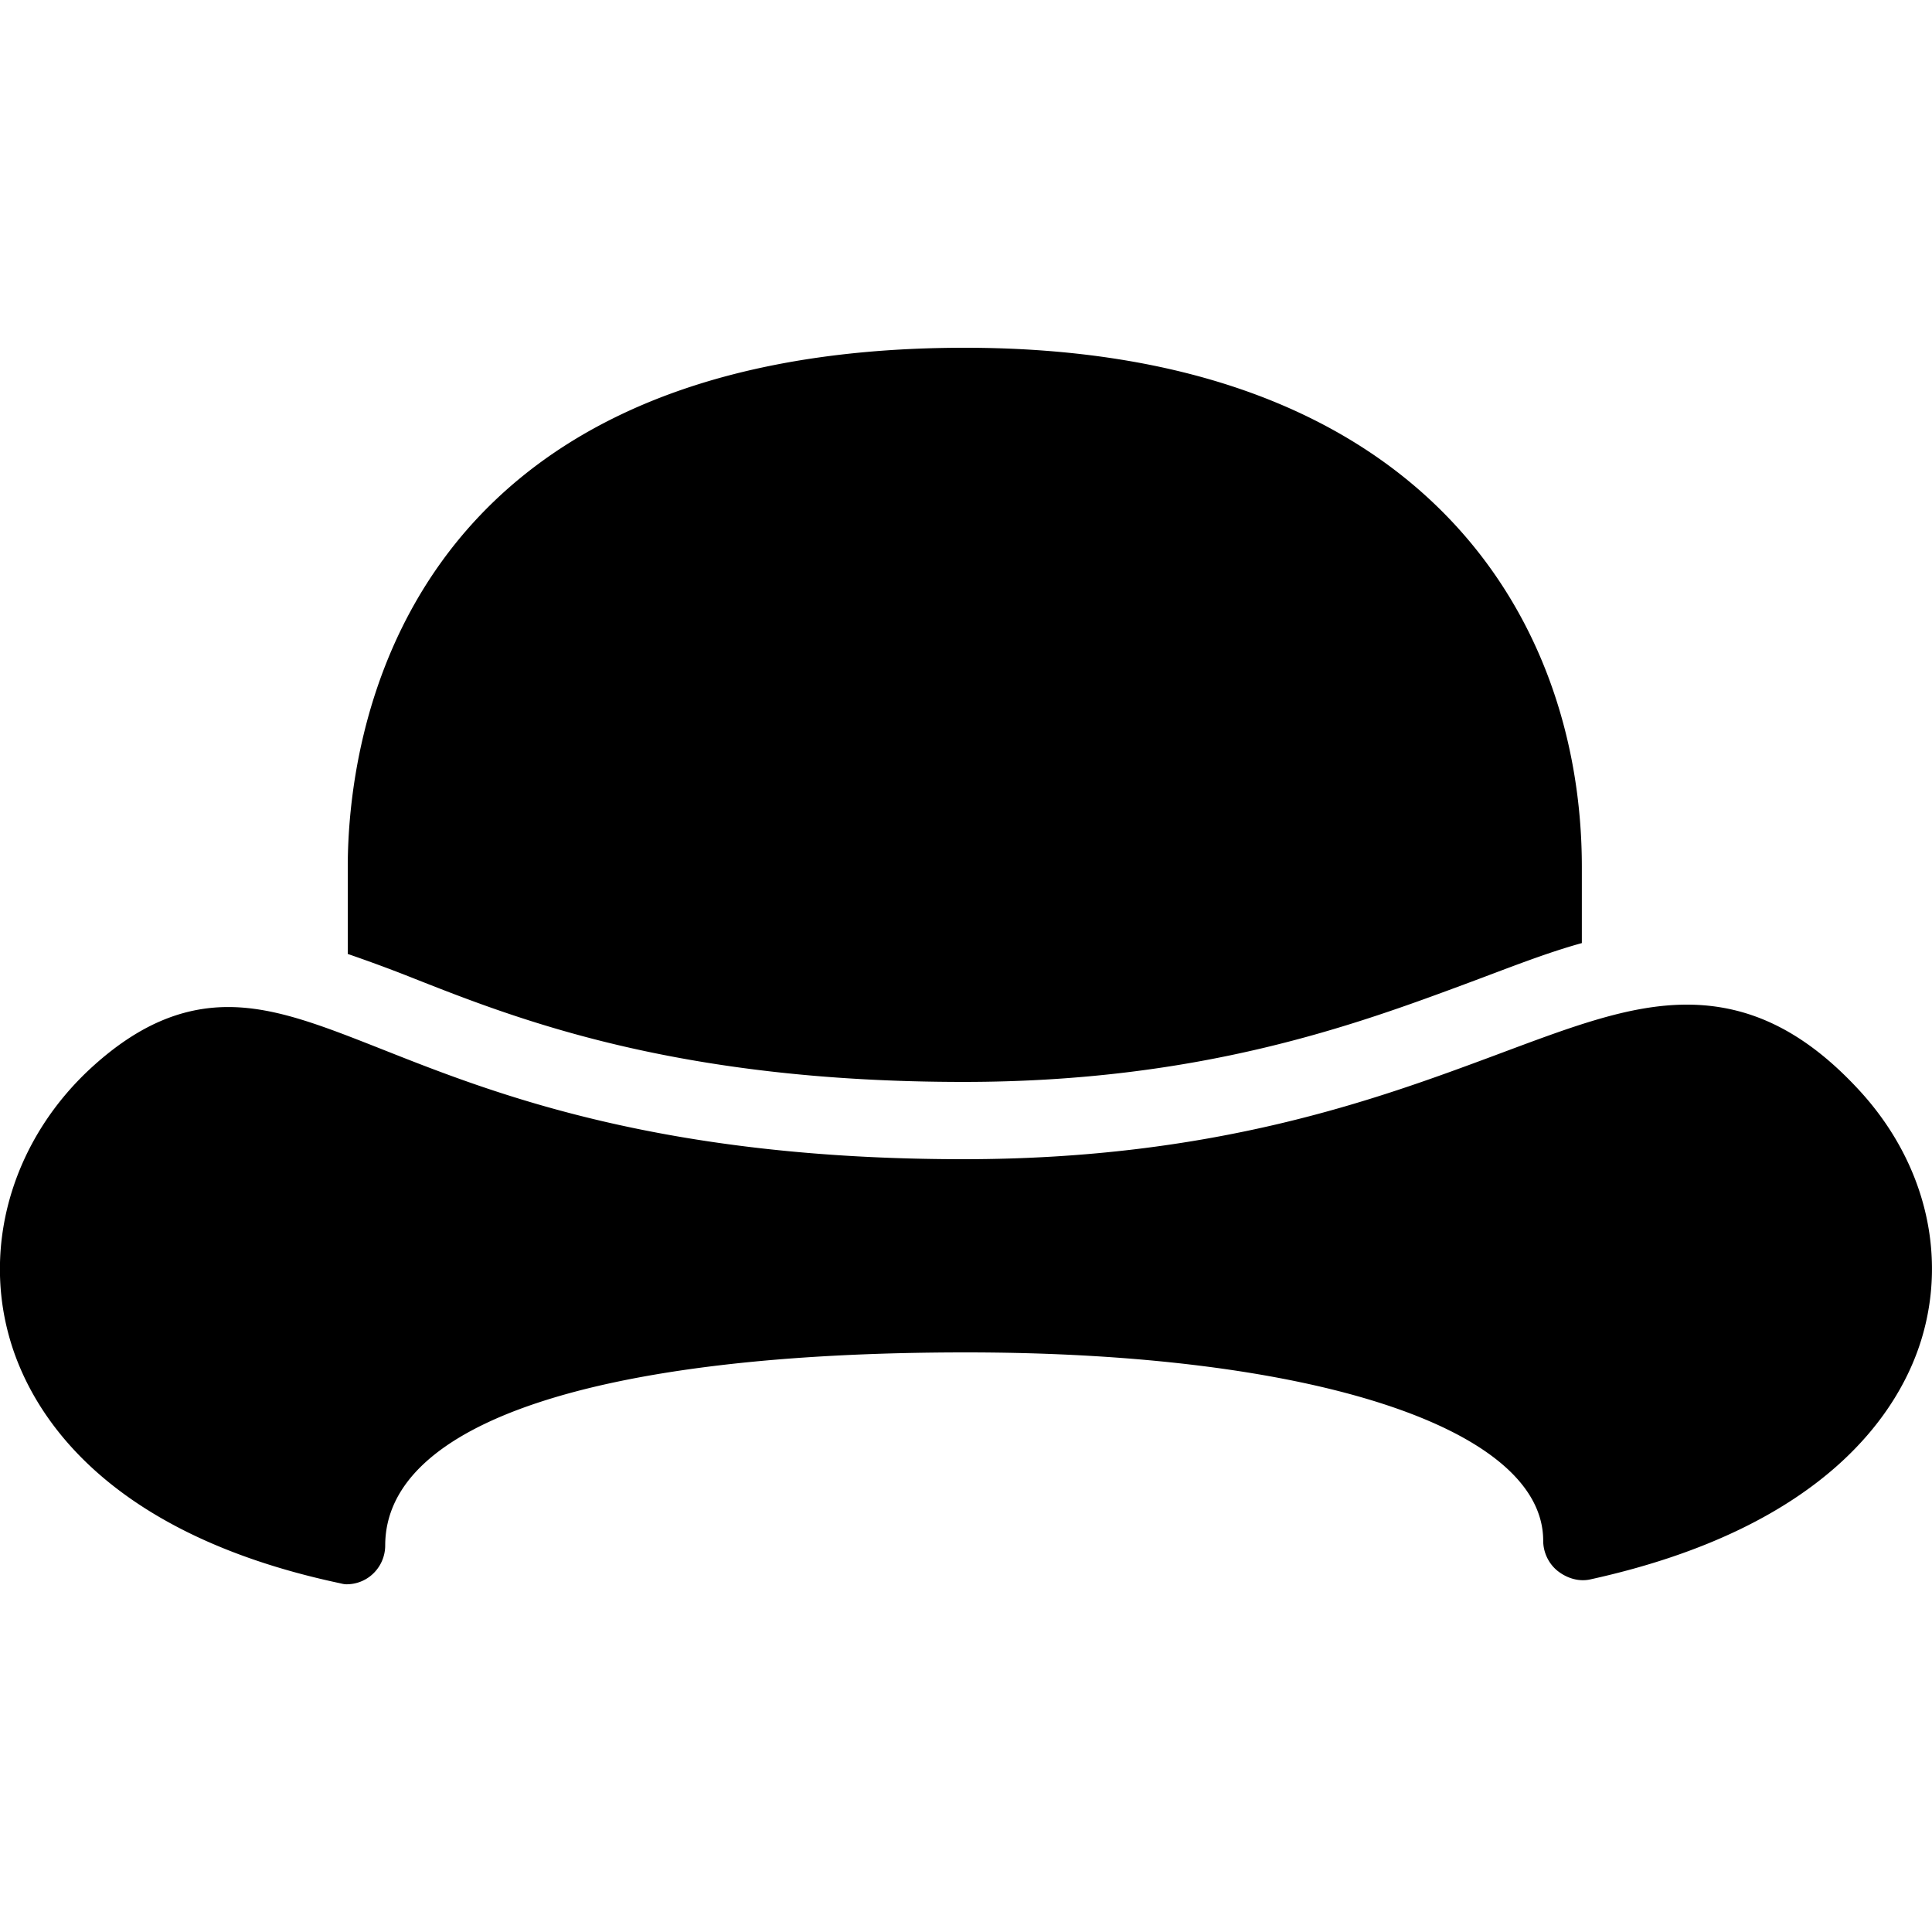
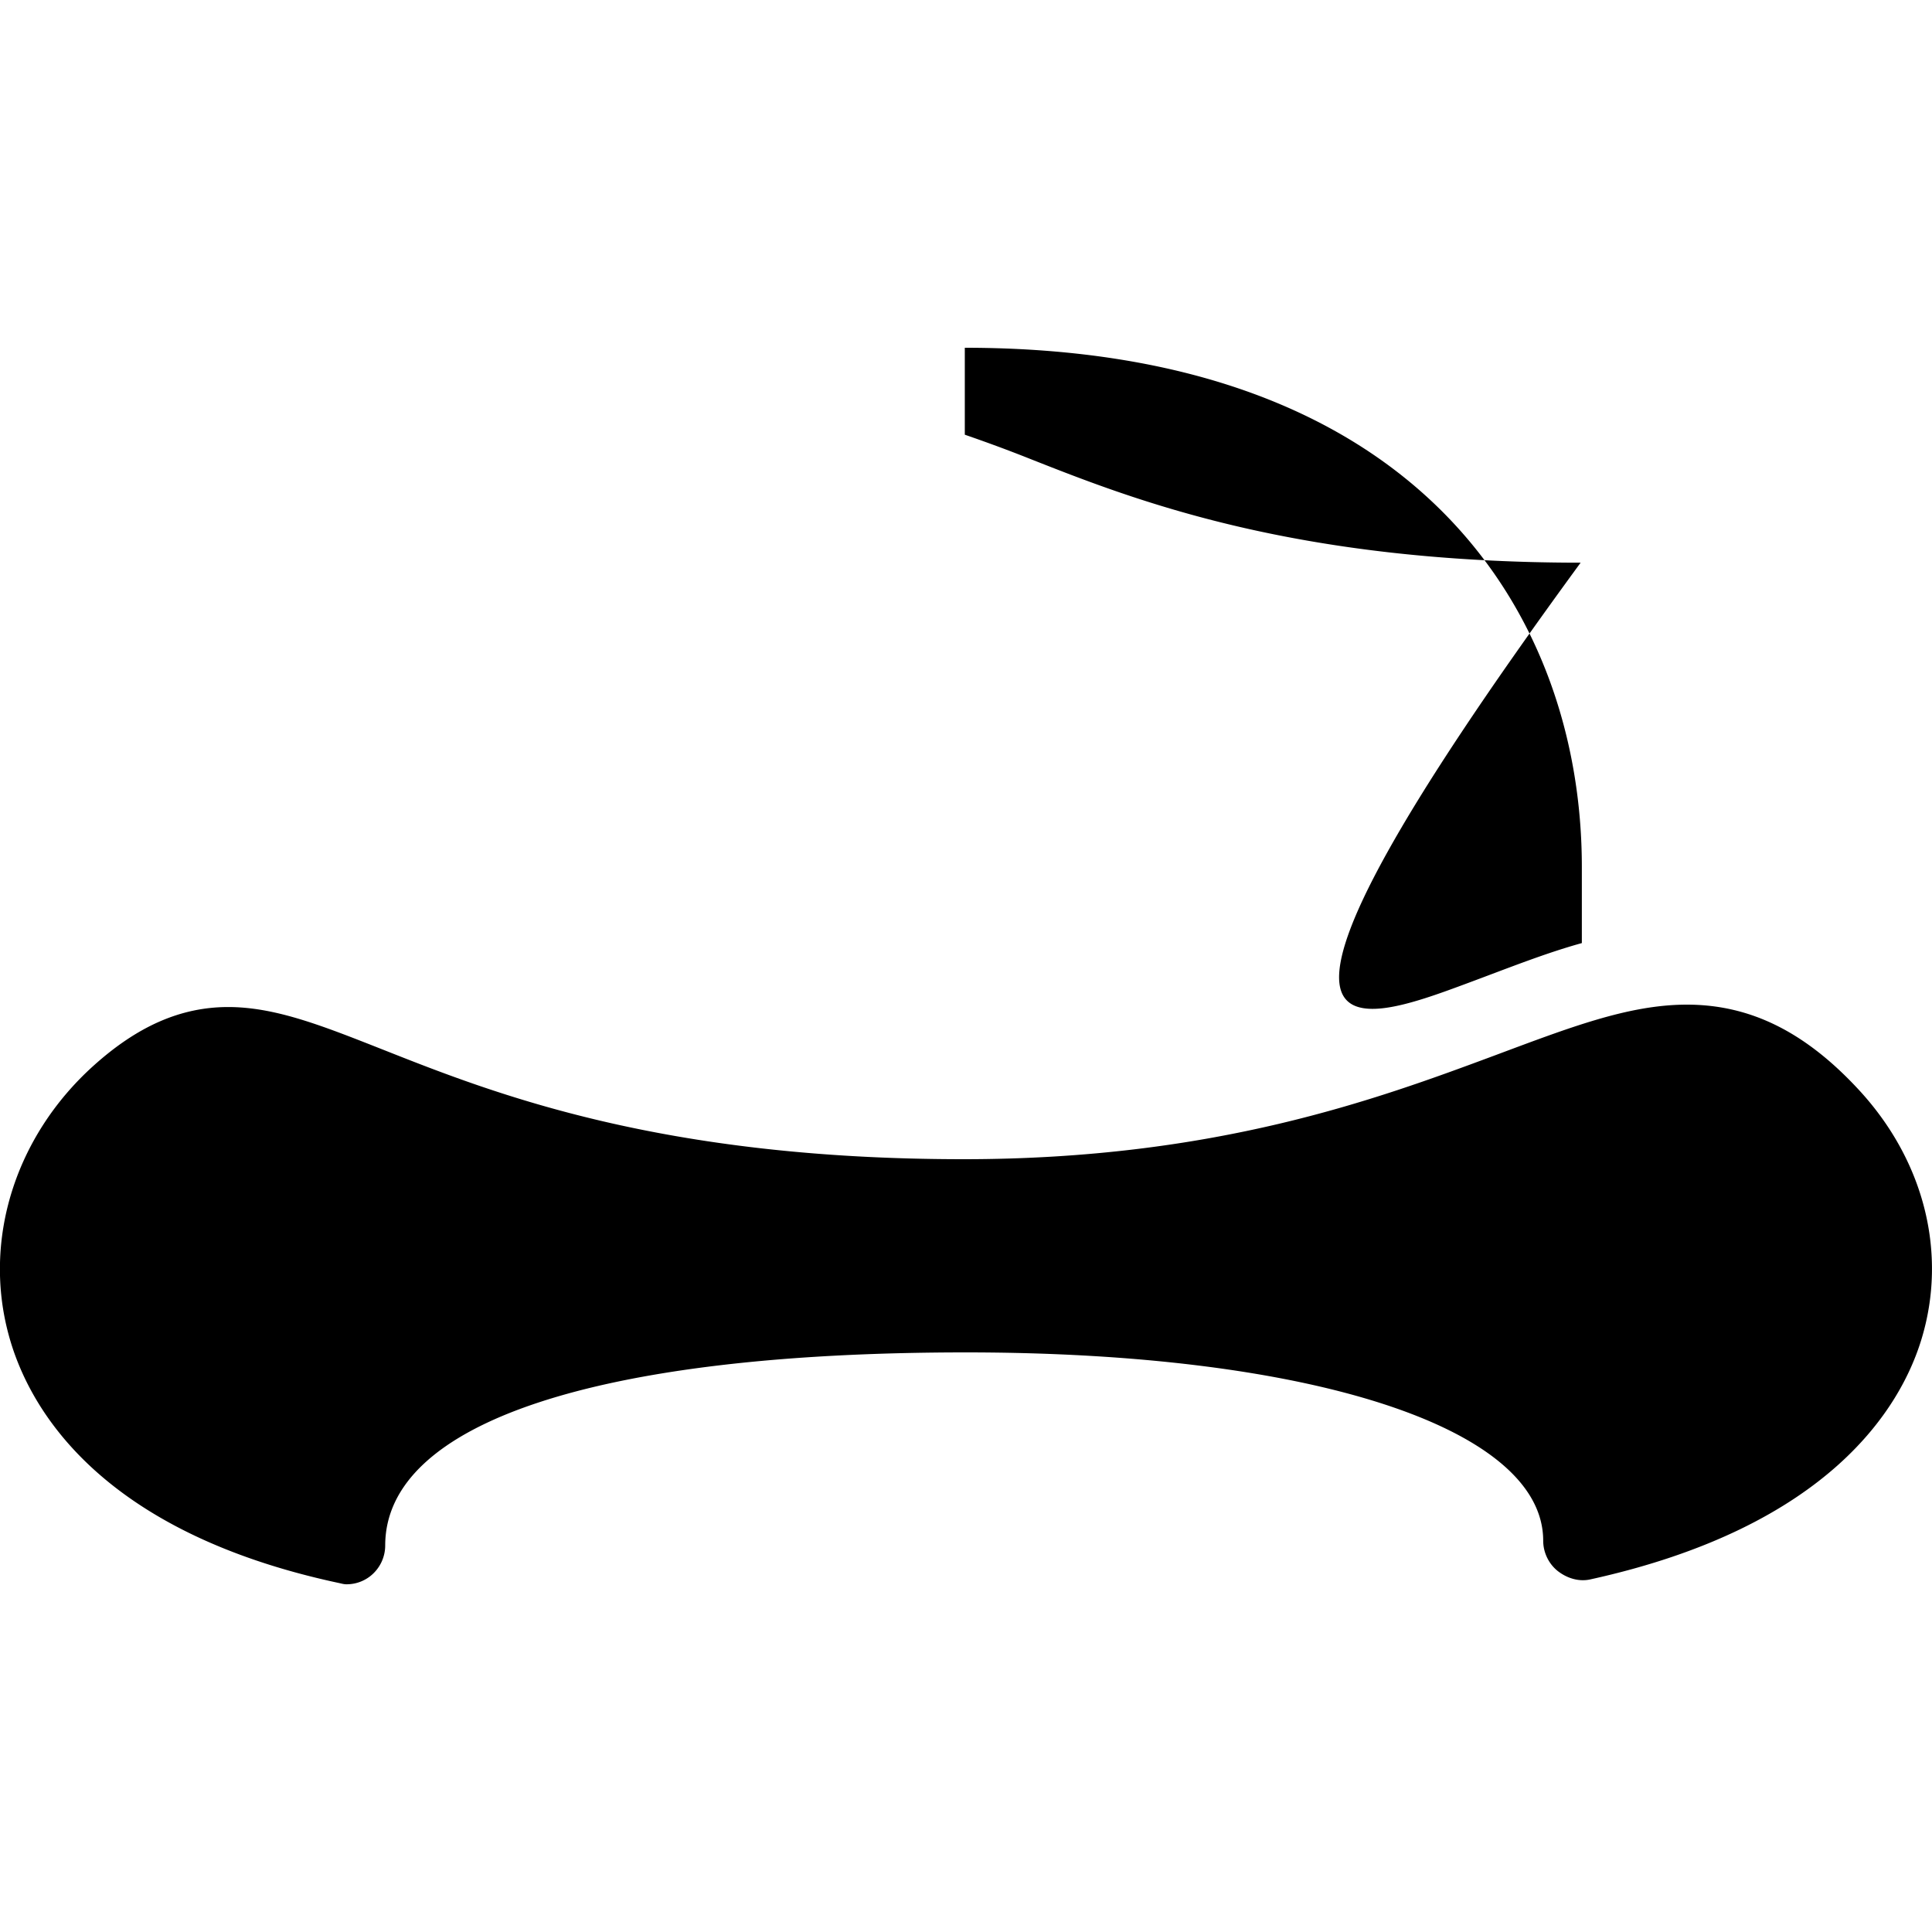
<svg xmlns="http://www.w3.org/2000/svg" viewBox="0 0 50 50">
-   <path d="M24.969 9C10.149 9 9 19.29 9 22.438v2.25c.55.19 1.098.39 1.688.625 2.71 1.07 6.816 2.687 14.25 2.687C31.066 28 35.07 26.527 38 25.437c1.04-.386 1.992-.769 2.938-1.03v-1.97C40.938 15.945 36.75 9 24.968 9zm18.687 17c-1.508 0-3.031.59-4.968 1.313C35.624 28.453 31.43 30 24.938 30c-7.813 0-12.118-1.684-14.97-2.813-1.573-.62-2.816-1.125-4.062-1.125-1.23 0-2.355.497-3.5 1.532C.395 29.414-.44 32.074.22 34.53c.49 1.841 2.28 5.1 8.56 6.44.07.015.117.031.188.031a.99.99 0 0 0 .625-.219A1.01 1.01 0 0 0 9.969 40c0-3.18 5.48-5 15.031-5 8.93 0 14.938 1.95 14.938 4.875 0 .3.14.594.374.781.239.188.547.285.844.219 6.219-1.367 8.032-4.473 8.563-6.188.695-2.246.082-4.68-1.657-6.53C46.693 26.694 45.285 26 43.657 26z" />
+   <path d="M24.969 9v2.25c.55.19 1.098.39 1.688.625 2.71 1.07 6.816 2.687 14.25 2.687C31.066 28 35.07 26.527 38 25.437c1.04-.386 1.992-.769 2.938-1.03v-1.97C40.938 15.945 36.75 9 24.968 9zm18.687 17c-1.508 0-3.031.59-4.968 1.313C35.624 28.453 31.43 30 24.938 30c-7.813 0-12.118-1.684-14.97-2.813-1.573-.62-2.816-1.125-4.062-1.125-1.23 0-2.355.497-3.5 1.532C.395 29.414-.44 32.074.22 34.53c.49 1.841 2.28 5.1 8.56 6.44.07.015.117.031.188.031a.99.99 0 0 0 .625-.219A1.01 1.01 0 0 0 9.969 40c0-3.18 5.48-5 15.031-5 8.93 0 14.938 1.95 14.938 4.875 0 .3.14.594.374.781.239.188.547.285.844.219 6.219-1.367 8.032-4.473 8.563-6.188.695-2.246.082-4.68-1.657-6.53C46.693 26.694 45.285 26 43.657 26z" />
</svg>